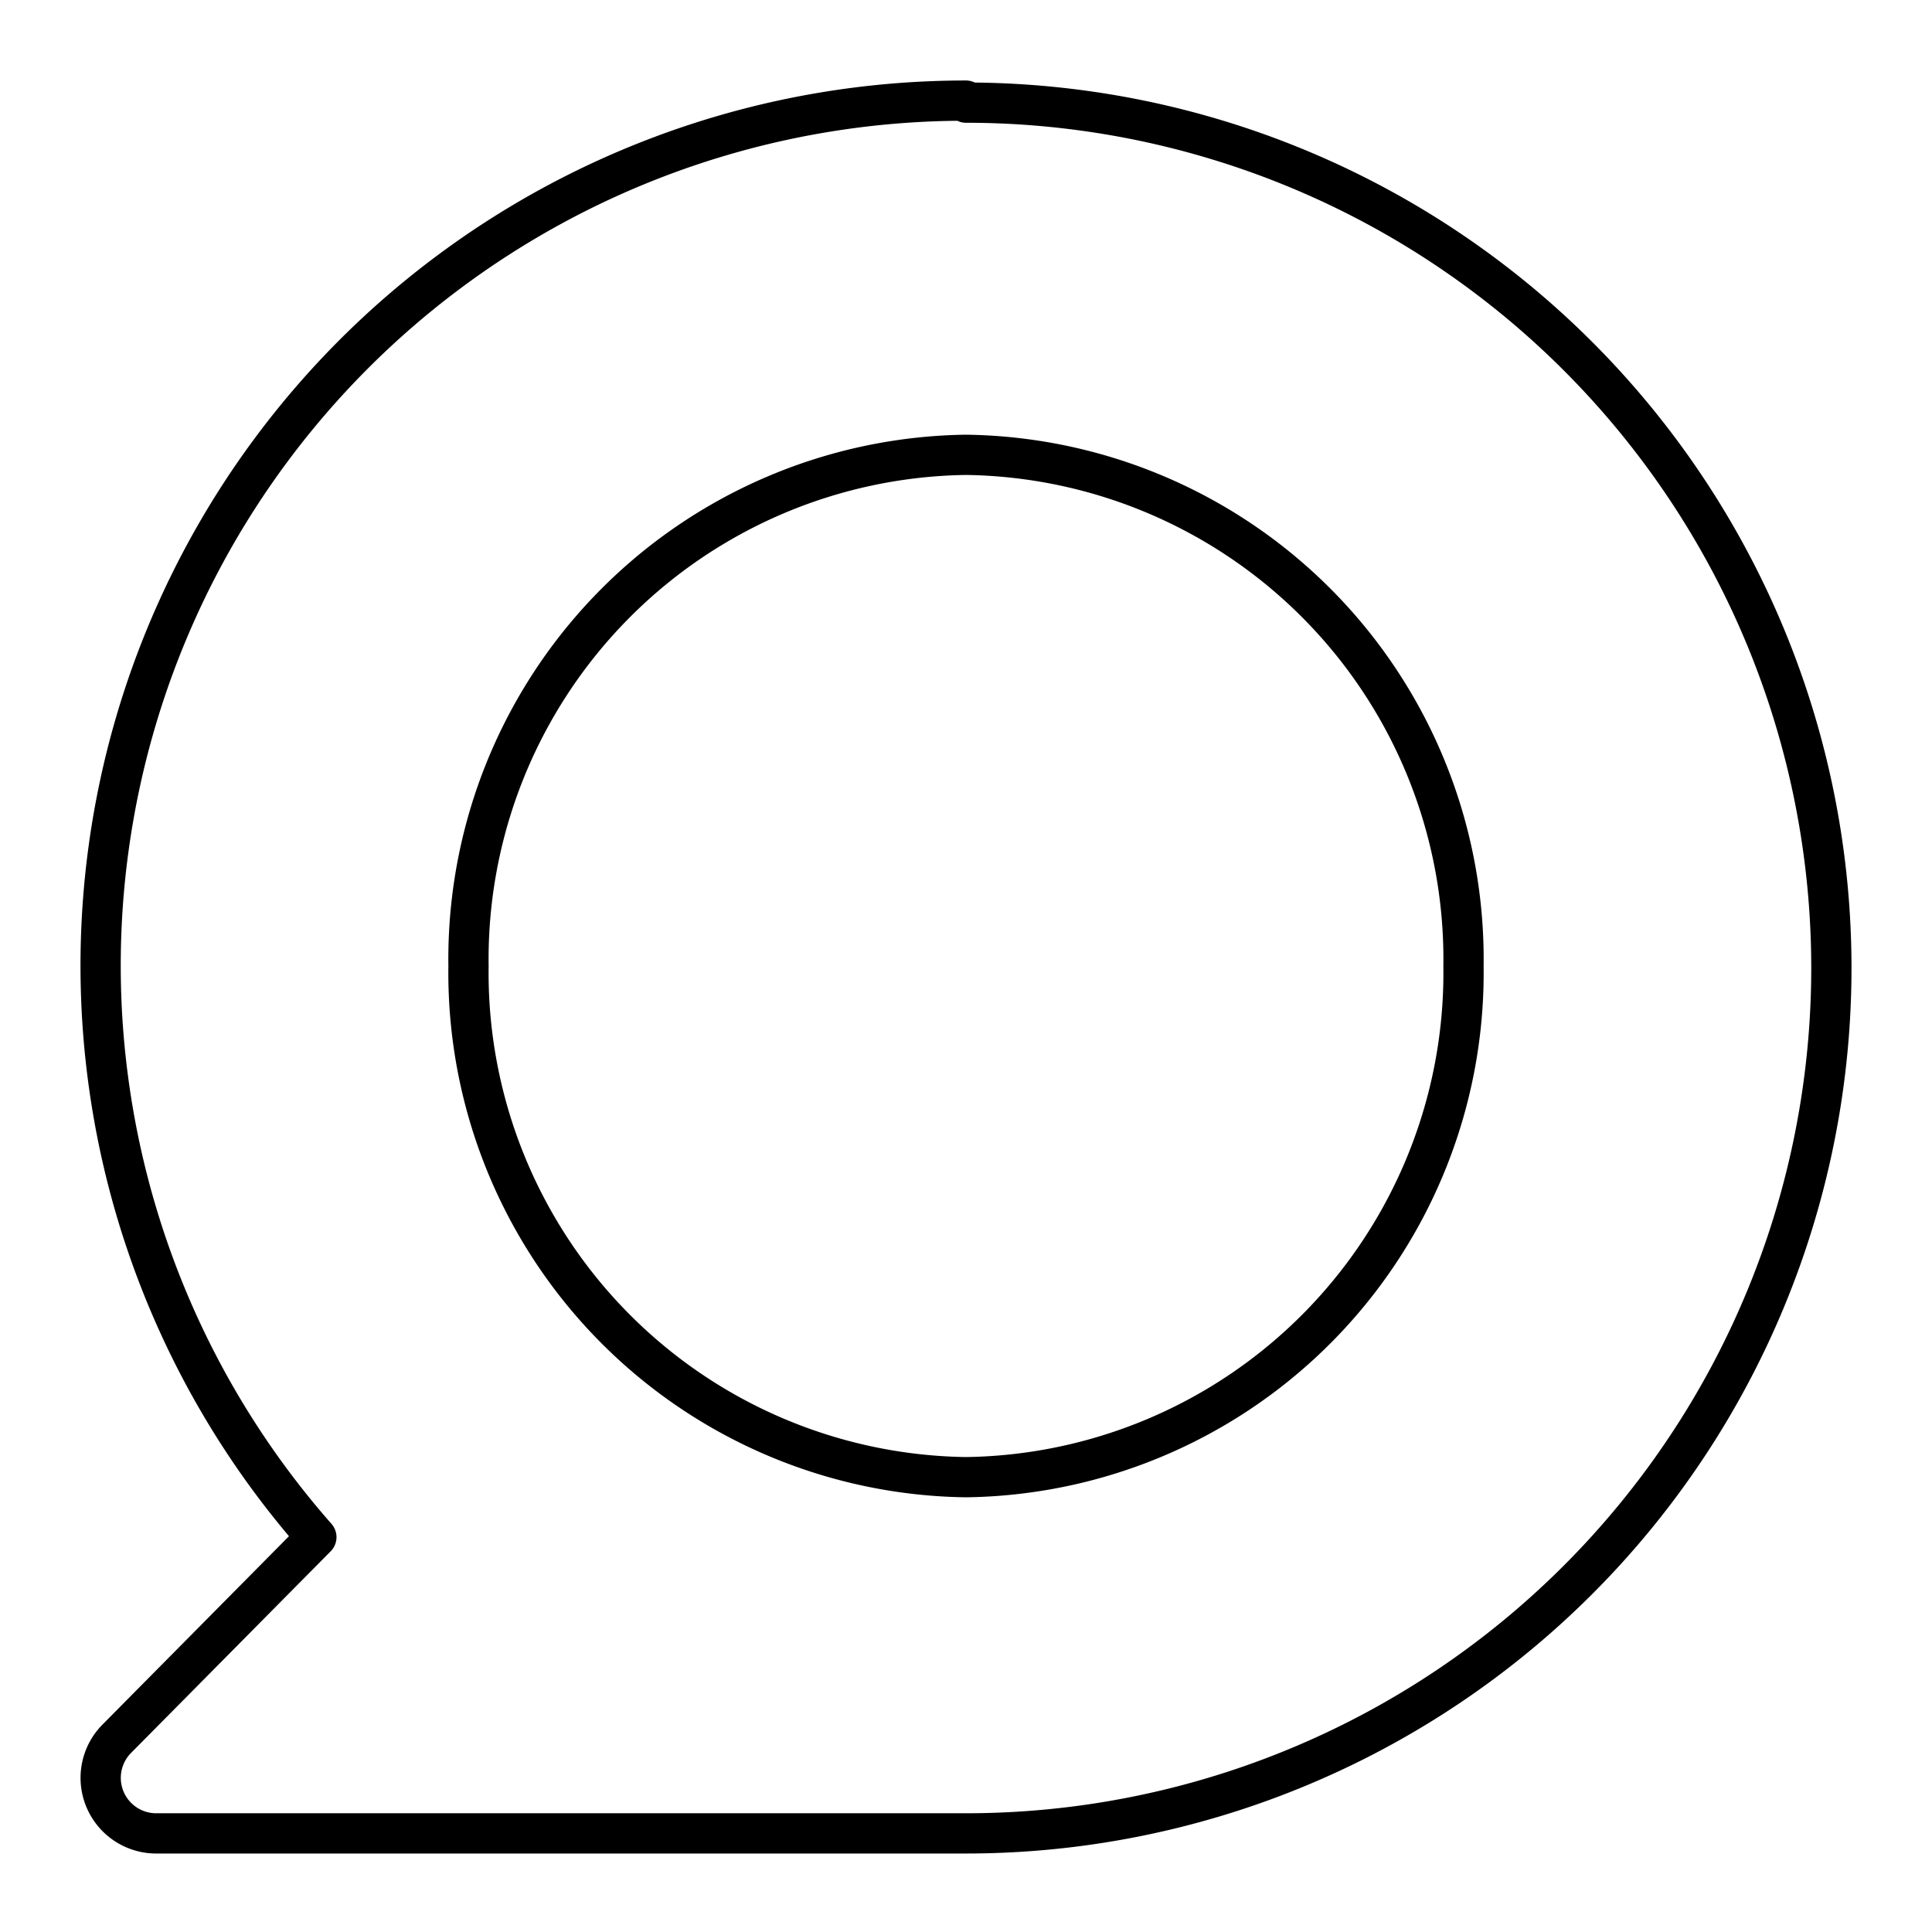
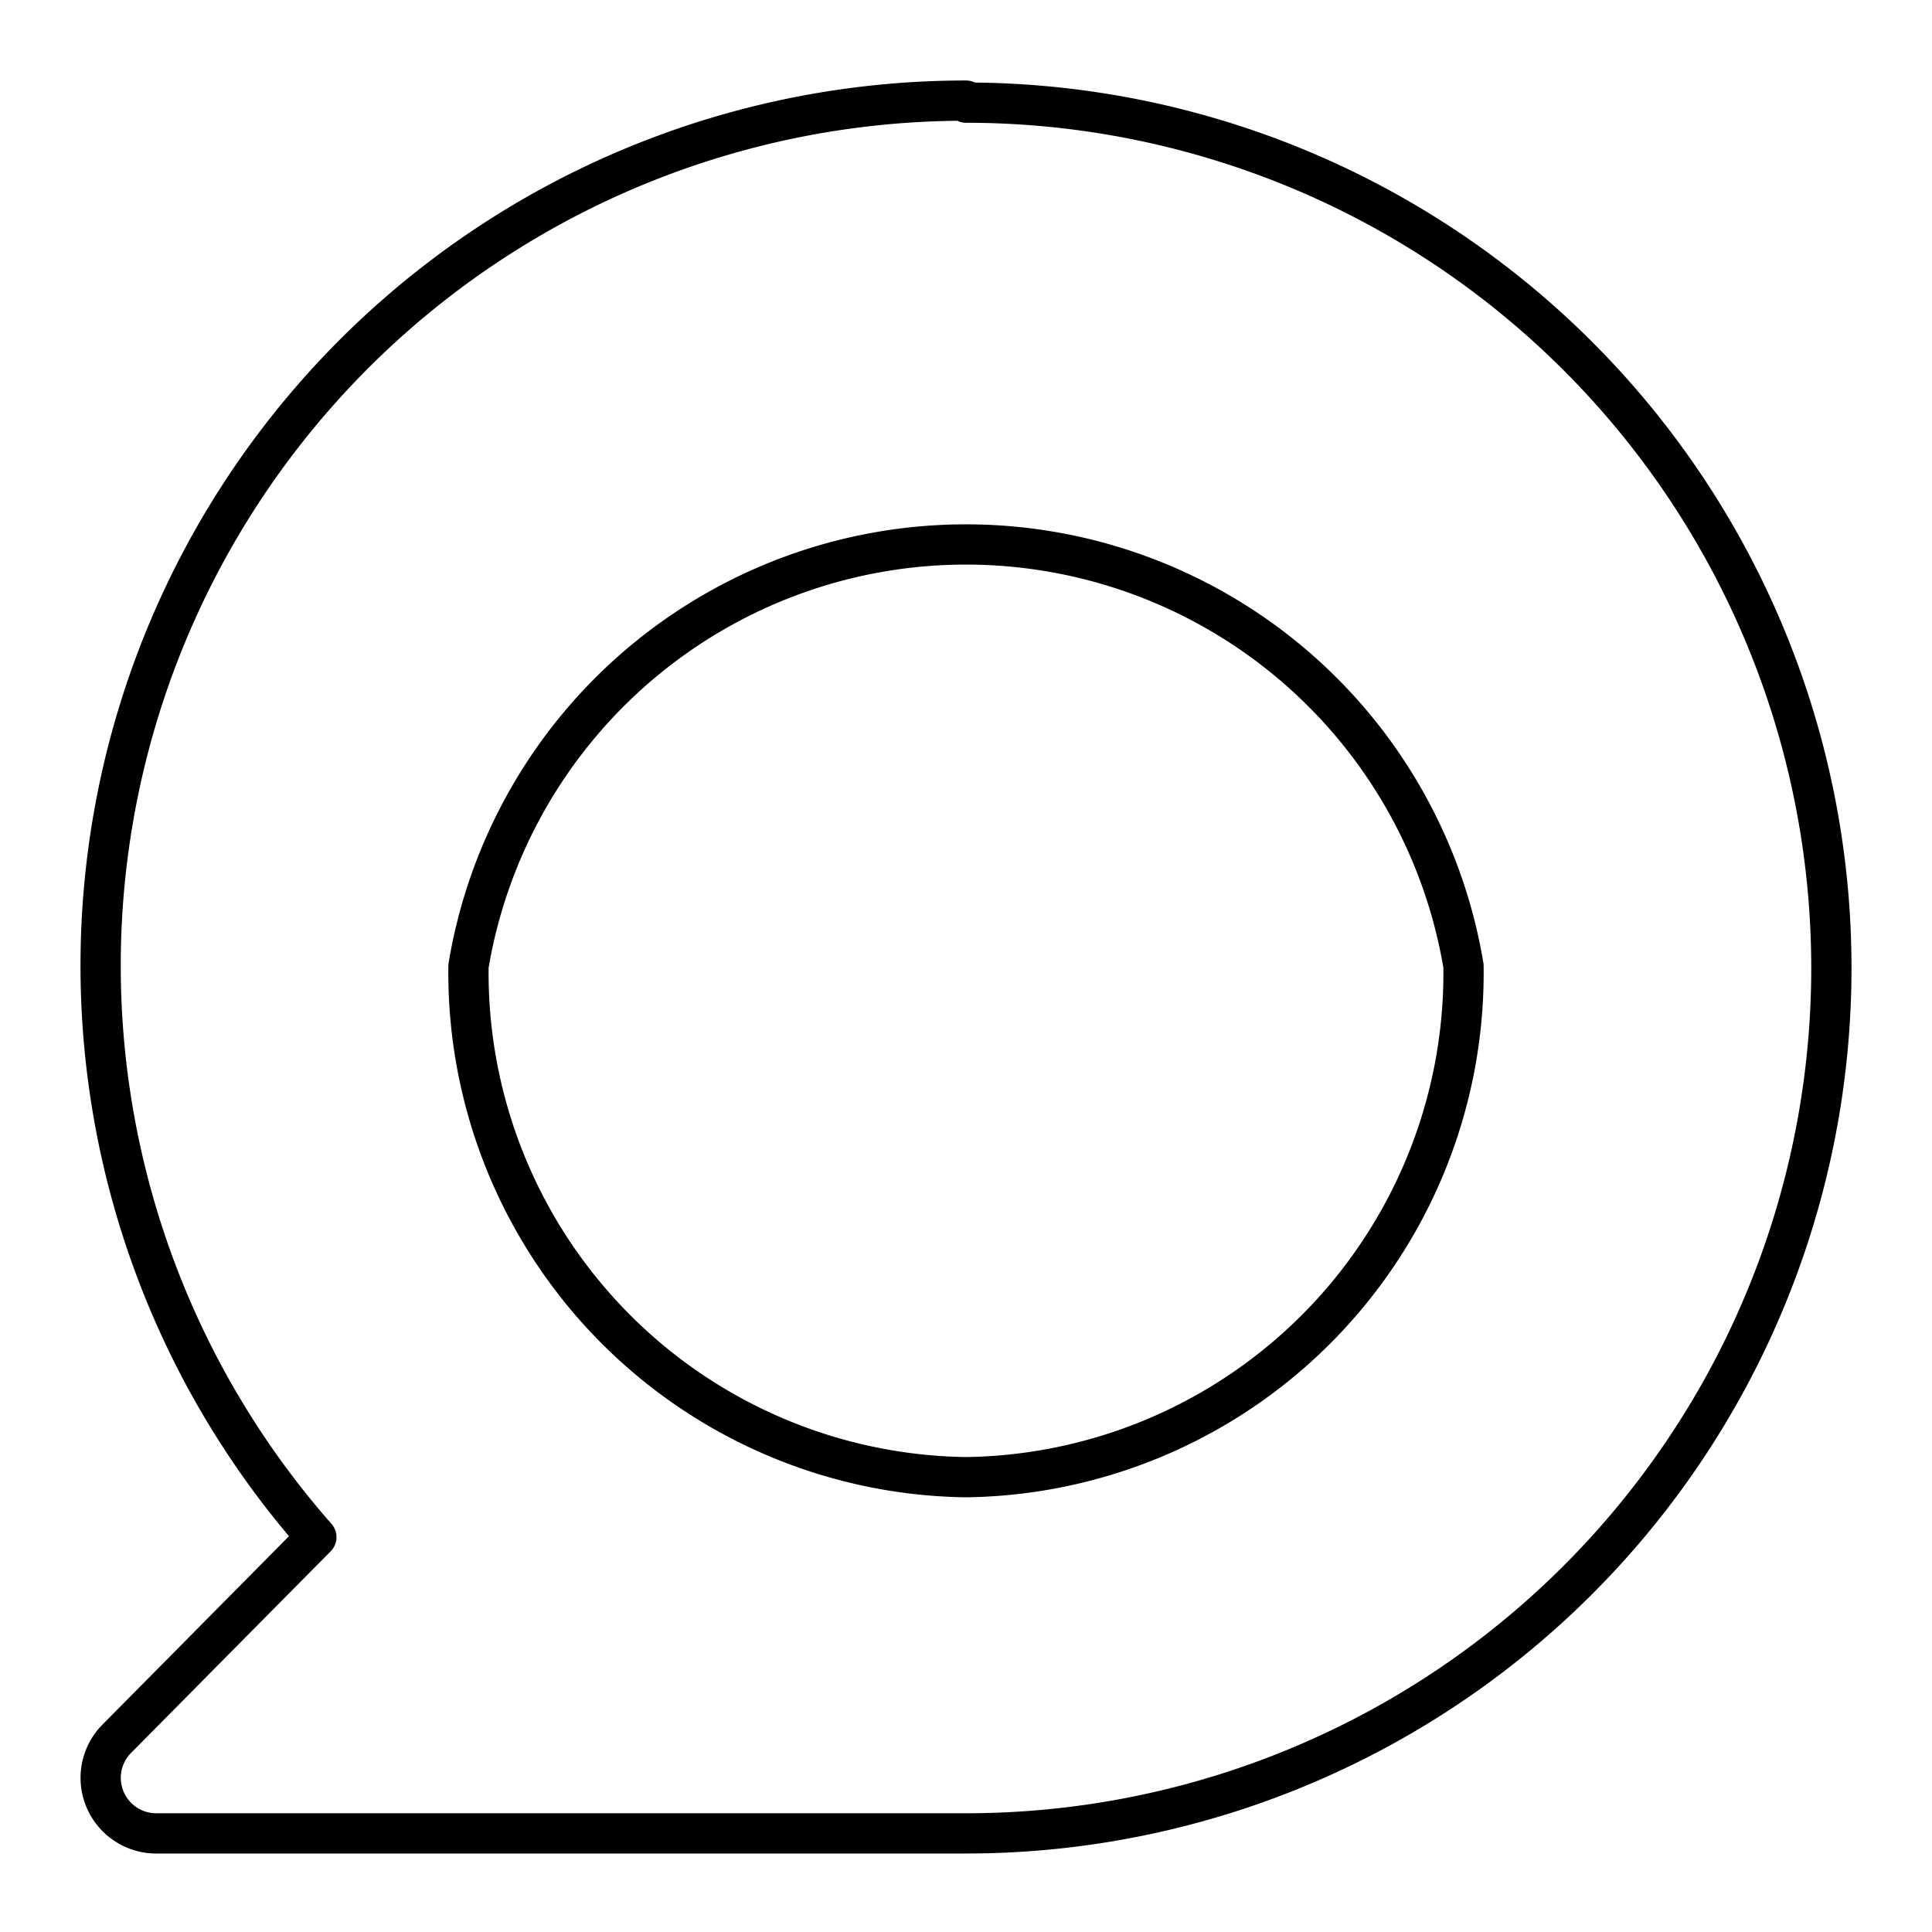
<svg xmlns="http://www.w3.org/2000/svg" width="800" height="800" viewBox="0 0 48 48">
-   <path fill="none" stroke="currentColor" stroke-linecap="round" stroke-linejoin="round" d="M24 2.5A21.49 21.49 0 0 0 7.86 38.19l-4.95 5a1.38 1.38 0 0 0 1 2.36H24a21.5 21.5 0 0 0 0-43Zm0 34.2A12.53 12.53 0 0 1 11.64 24A12.53 12.53 0 0 1 24 11.3A12.53 12.53 0 0 1 36.36 24A12.53 12.53 0 0 1 24 36.7" />
+   <path fill="none" stroke="currentColor" stroke-linecap="round" stroke-linejoin="round" d="M24 2.5A21.49 21.49 0 0 0 7.86 38.19l-4.95 5a1.38 1.38 0 0 0 1 2.36H24a21.5 21.5 0 0 0 0-43Zm0 34.2A12.53 12.53 0 0 1 11.64 24A12.53 12.53 0 0 1 36.36 24A12.53 12.53 0 0 1 24 36.7" />
</svg>